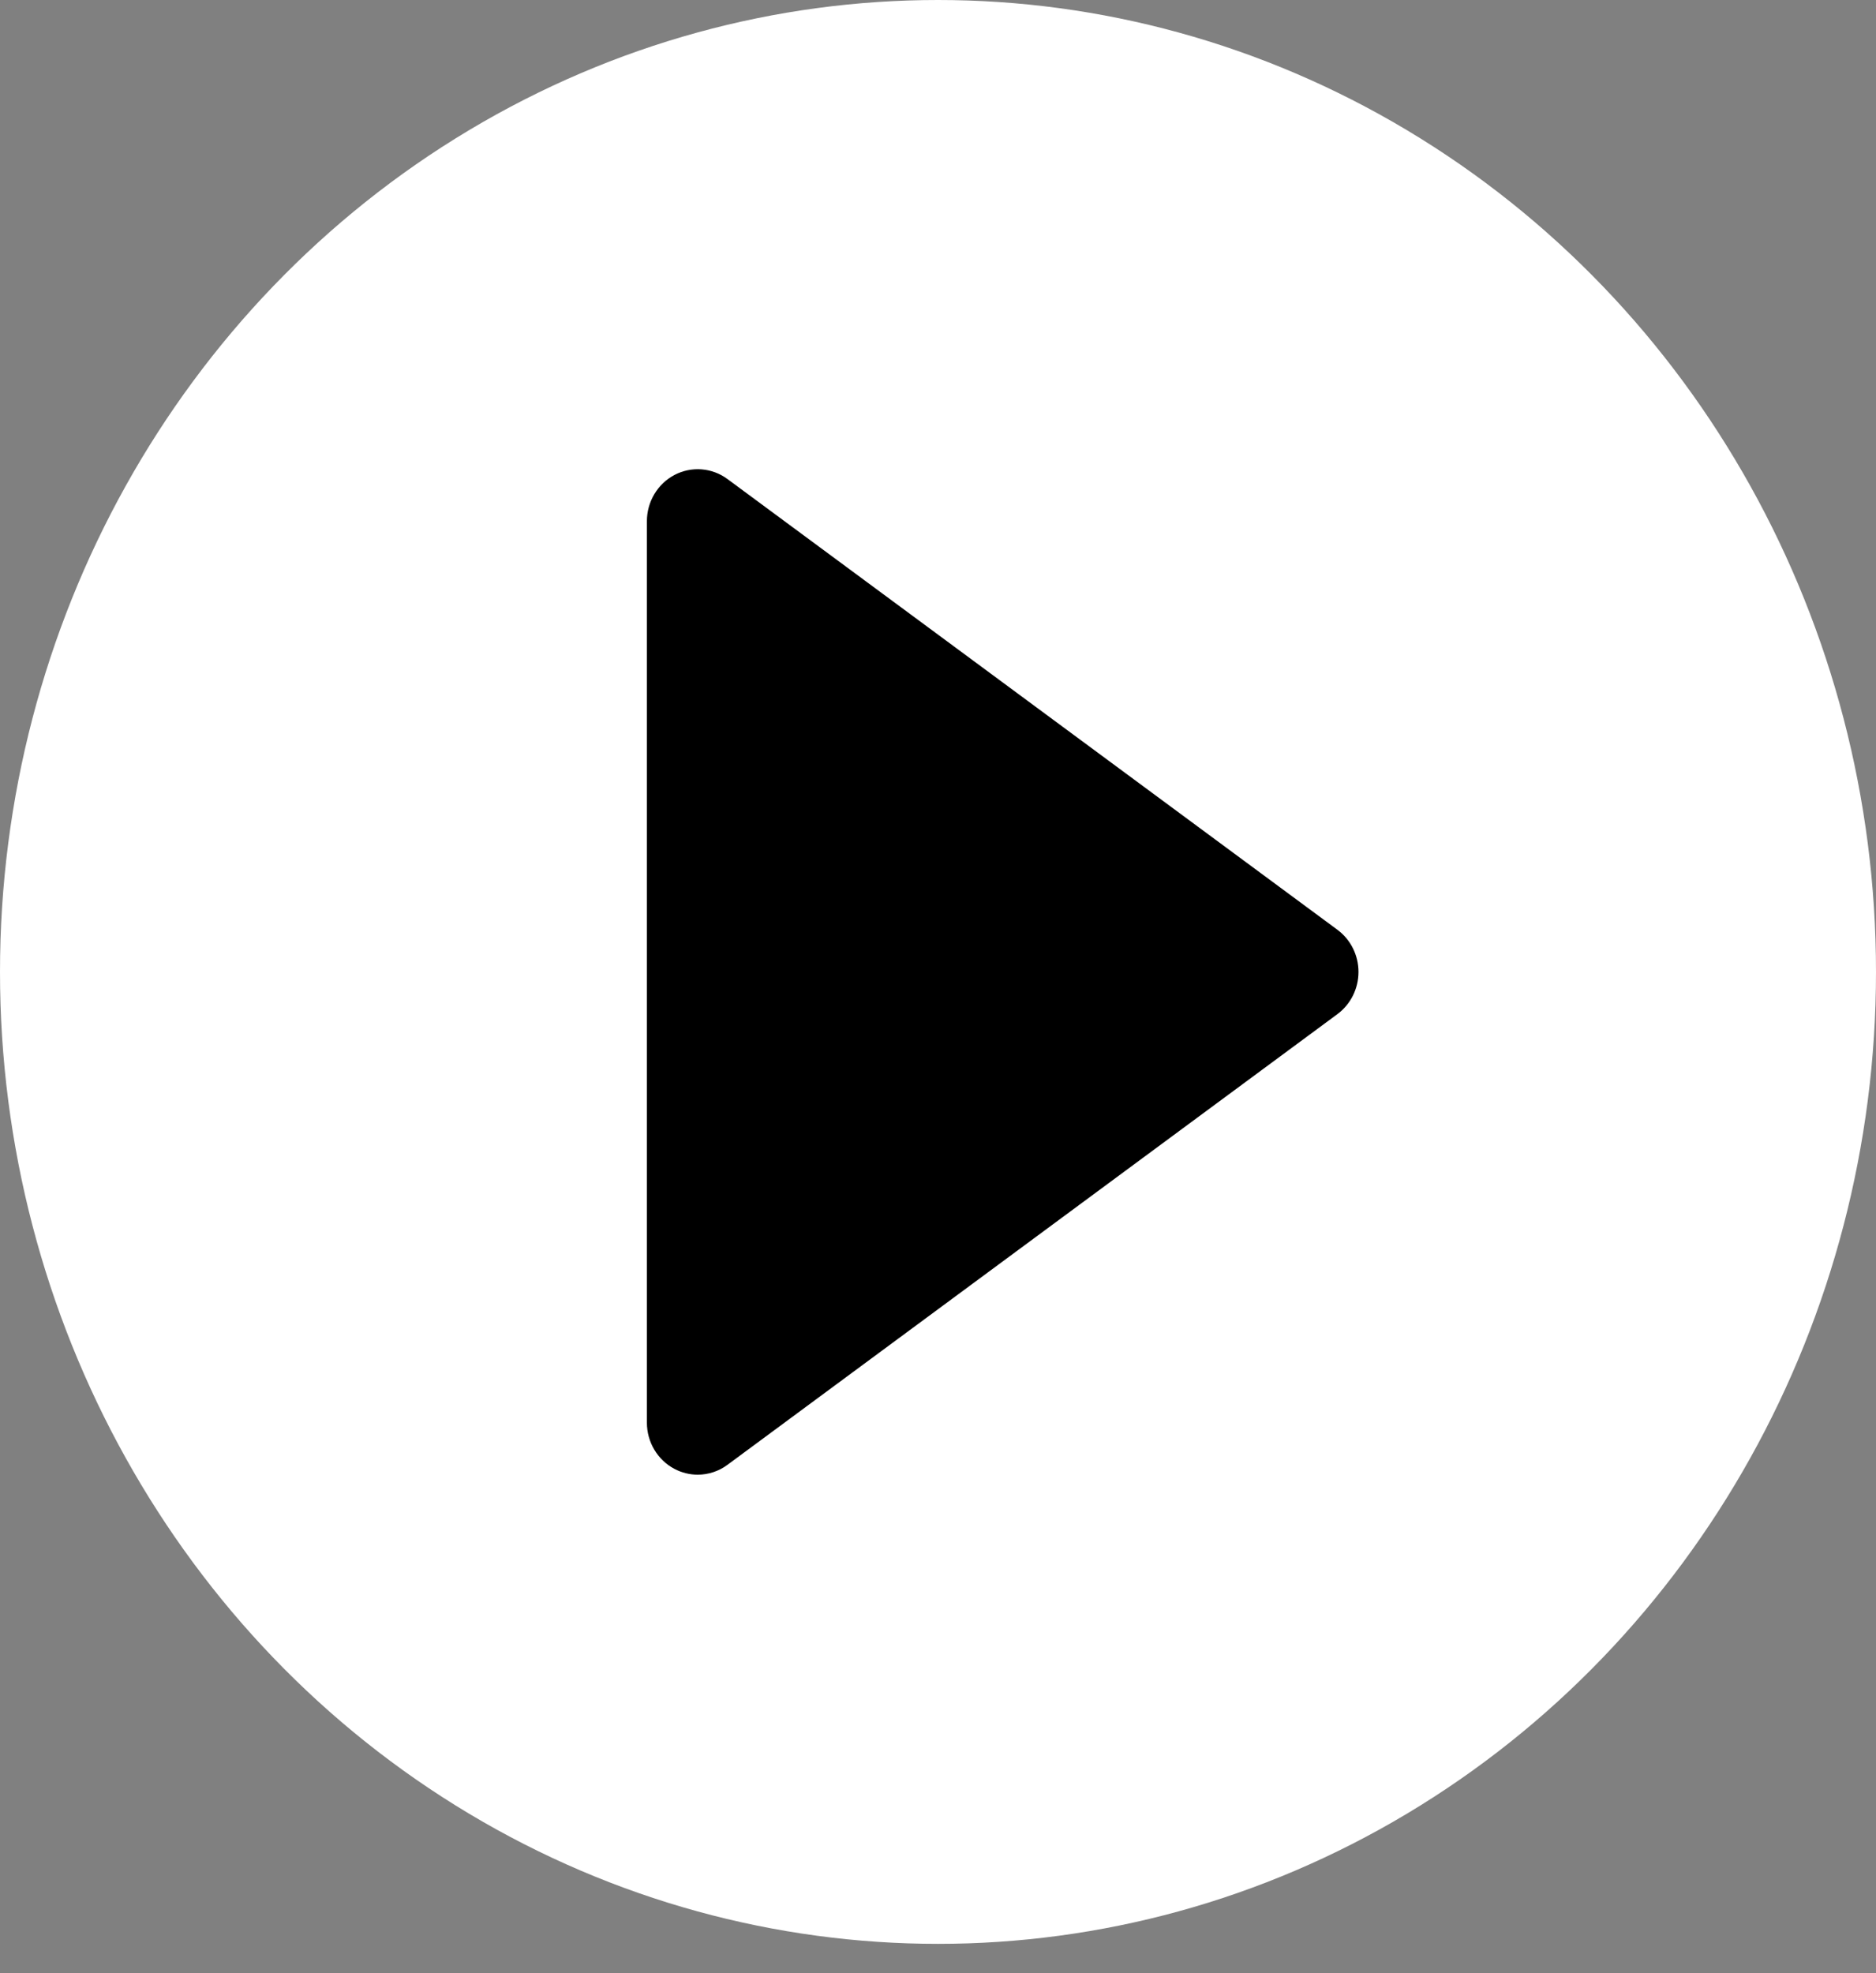
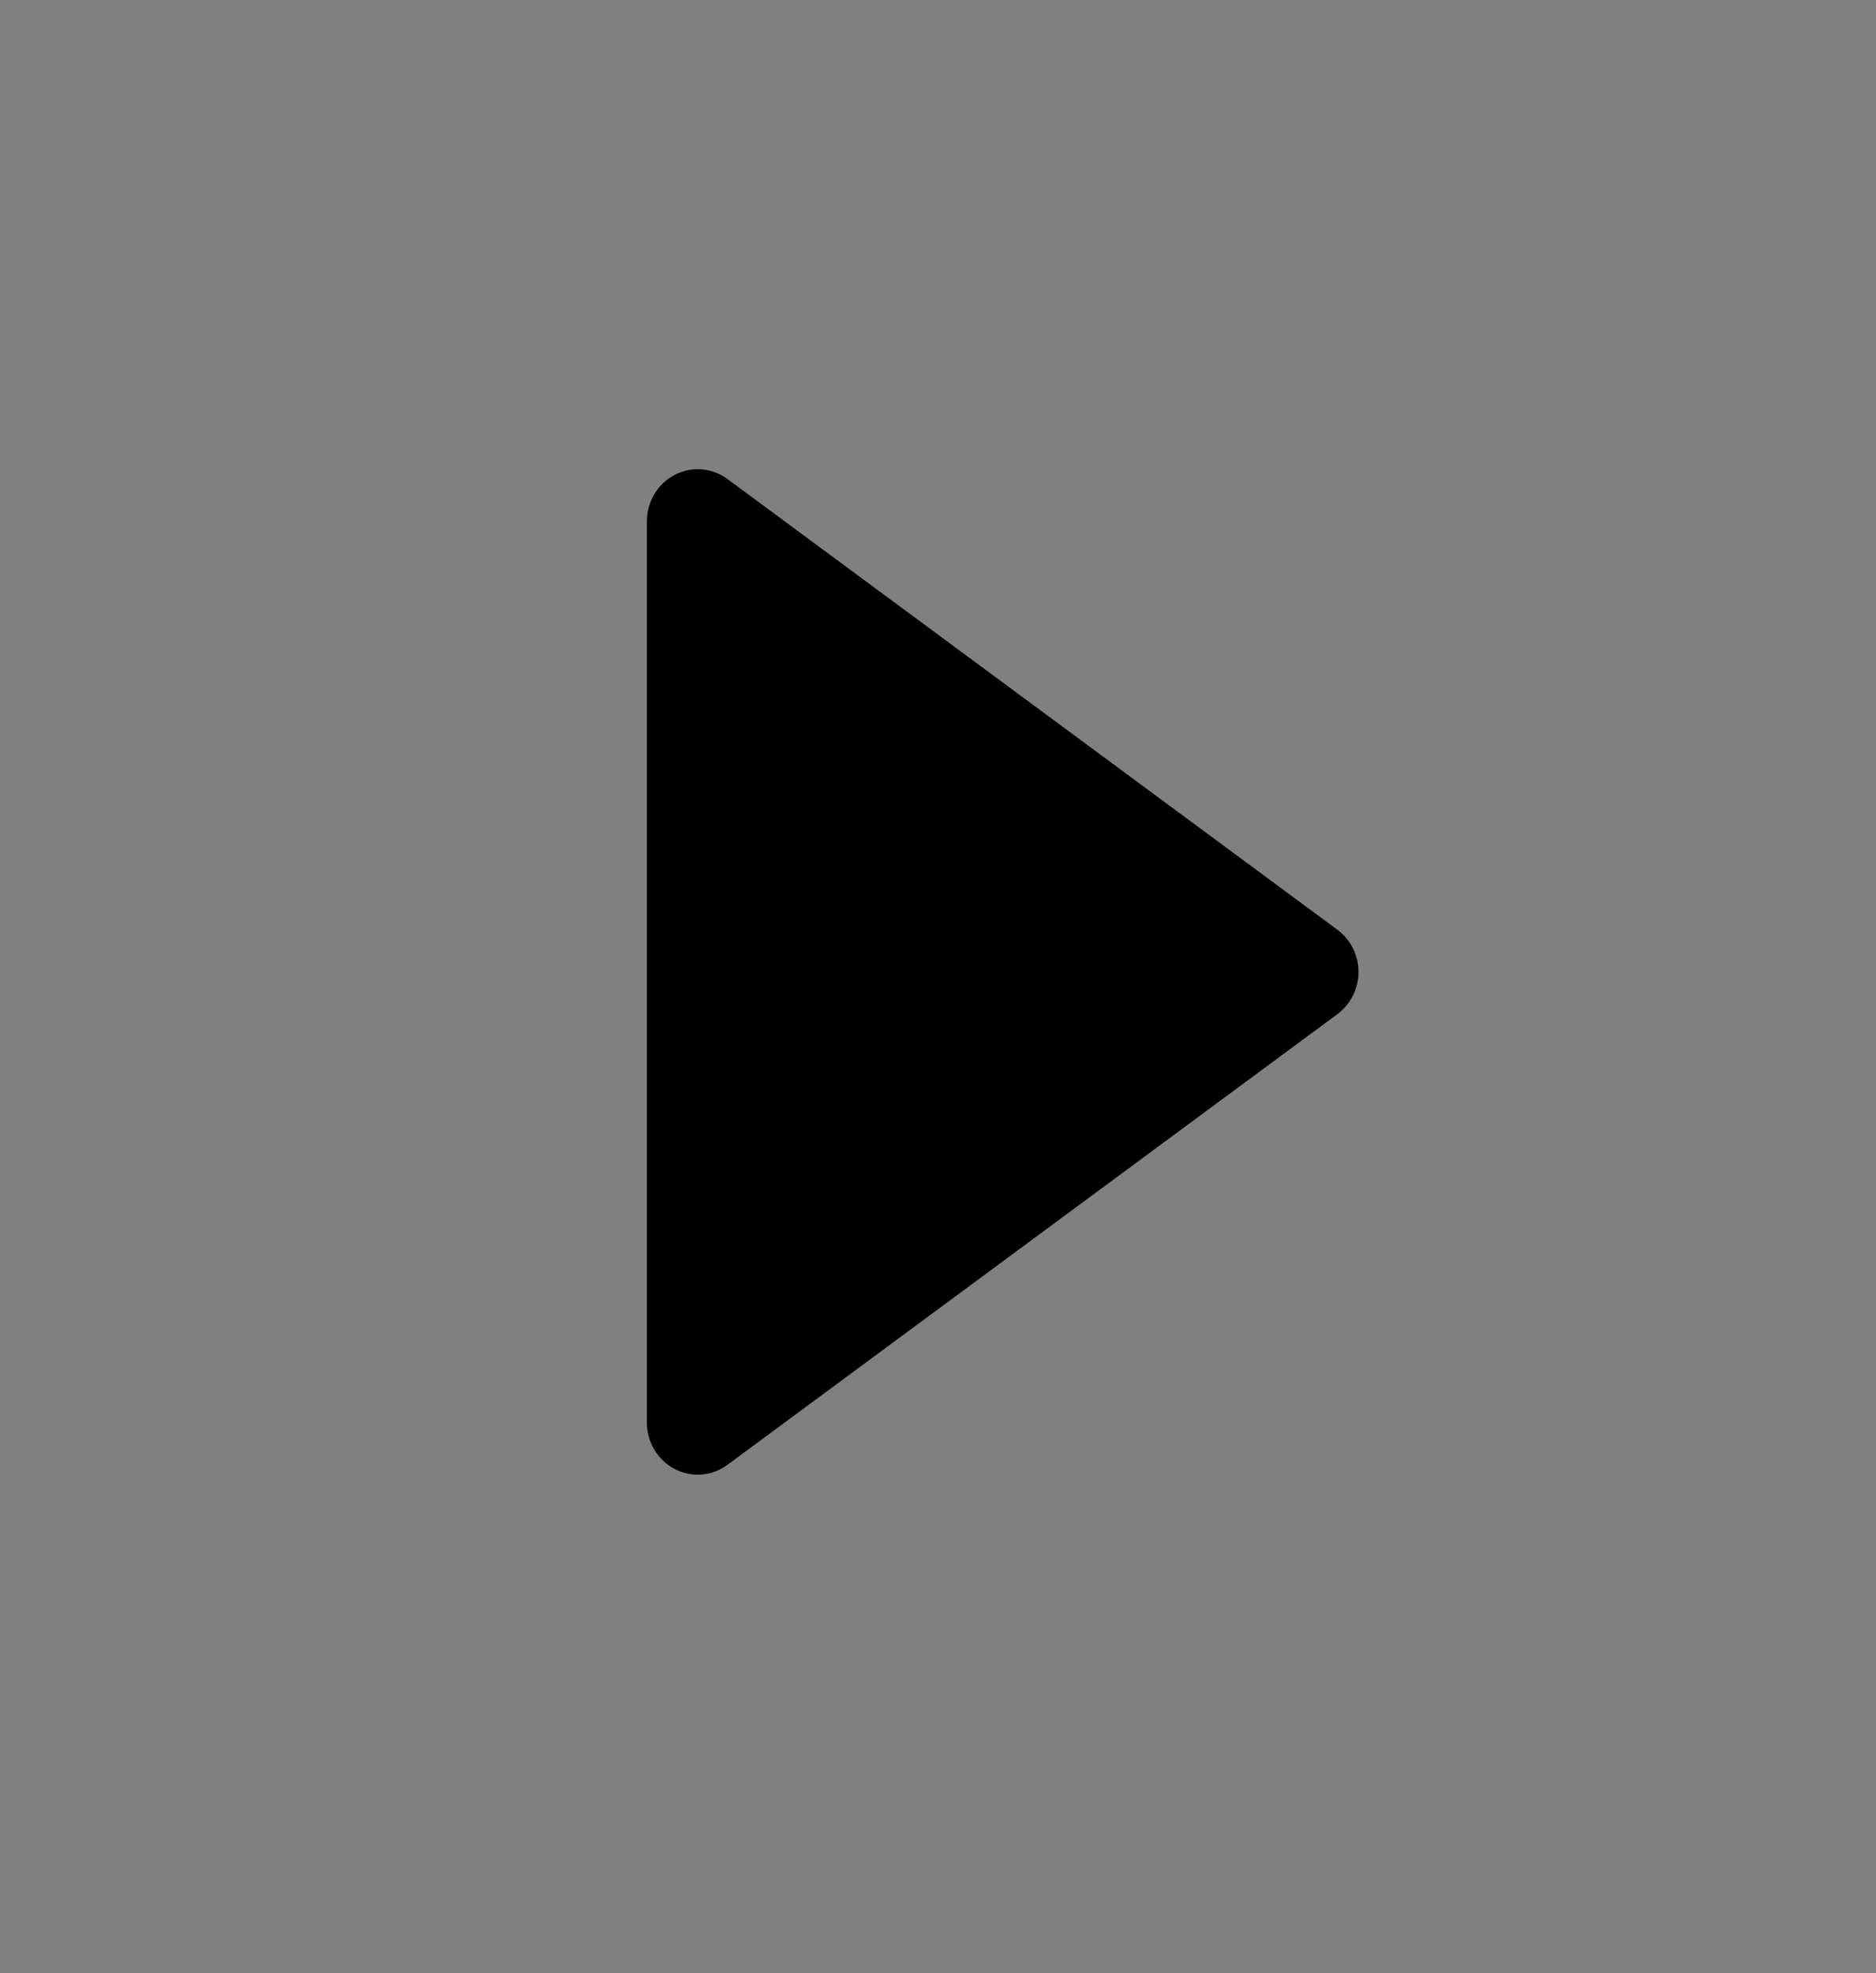
<svg xmlns="http://www.w3.org/2000/svg" width="58" height="61" viewBox="0 0 58 61" fill="none">
  <rect x="0" y="0" width="58" height="61" fill="#808080" stroke="none" />
-   <ellipse cx="29" cy="30.046" rx="29" ry="30.046" fill="#FFF" />
  <path d="M41.349 28.743L22.491 14.809C22.013 14.456 21.381 14.407 20.856 14.681C20.331 14.956 20 15.509 20 16.113V43.98C20 44.584 20.331 45.136 20.856 45.411C21.082 45.529 21.327 45.588 21.571 45.588C21.896 45.588 22.218 45.485 22.491 45.283L41.349 31.35C41.758 31.047 42 30.562 42 30.046C42 29.53 41.758 29.045 41.349 28.743Z" fill="black" />
</svg>